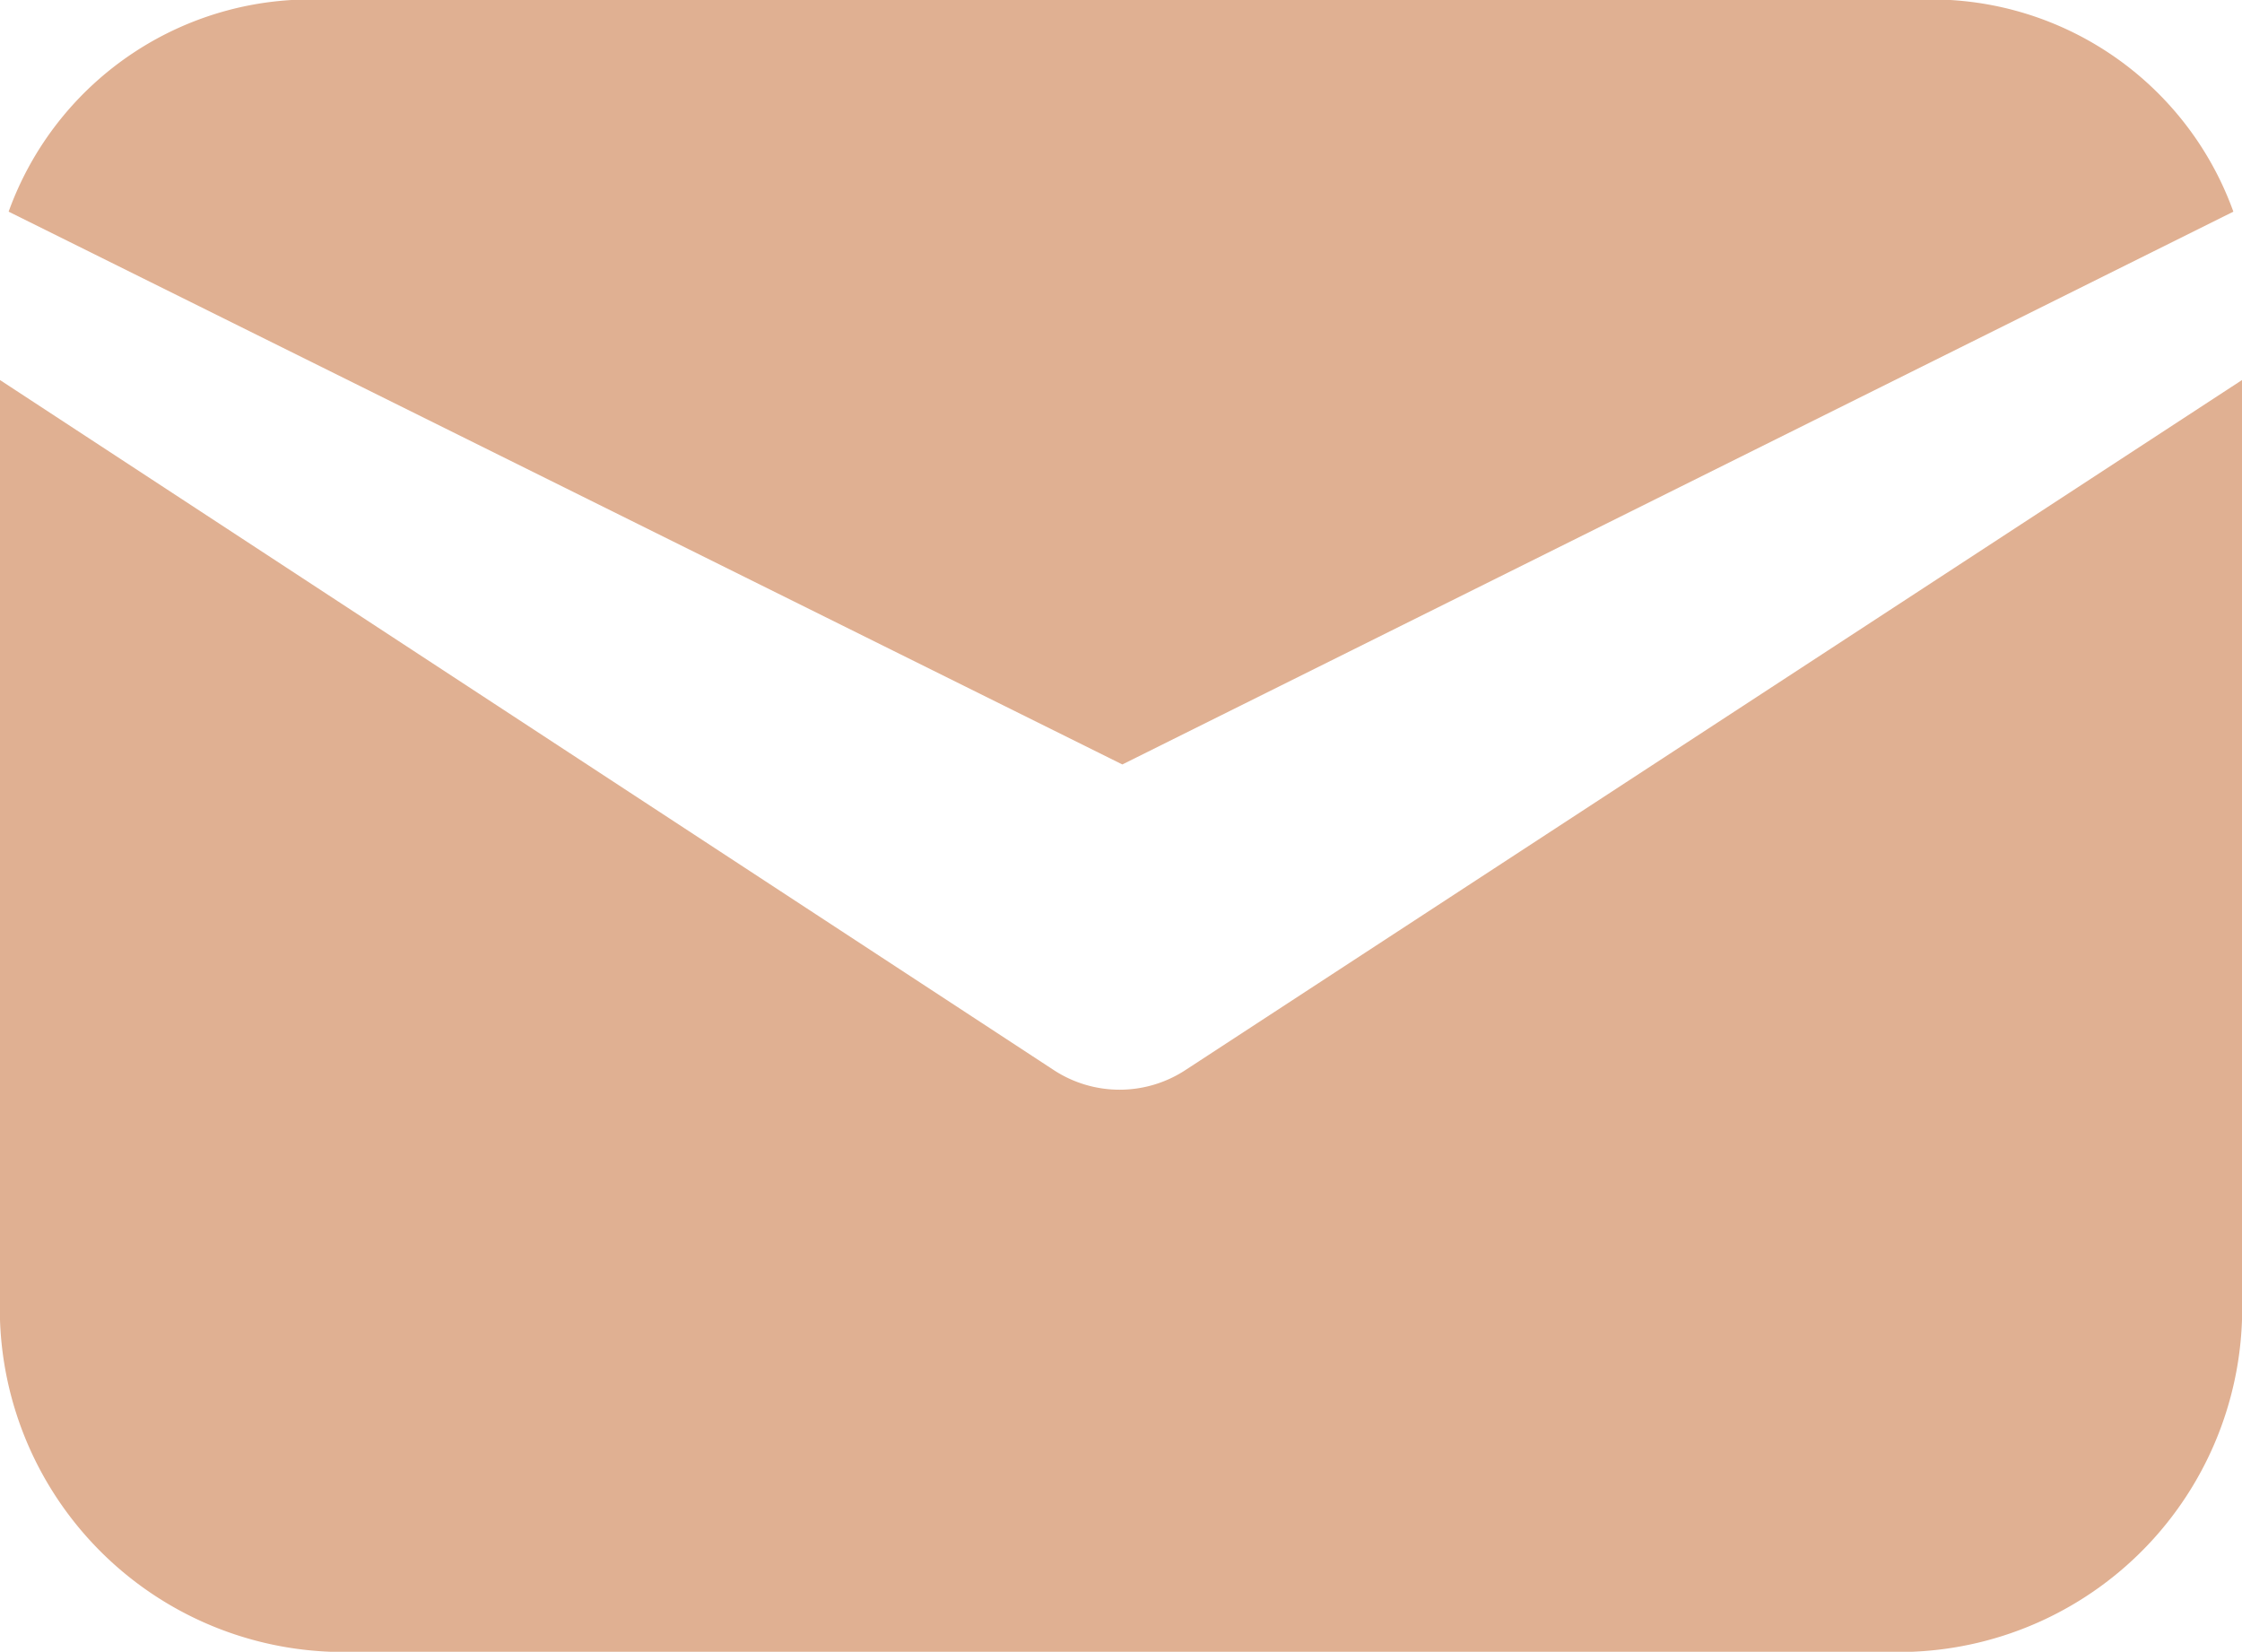
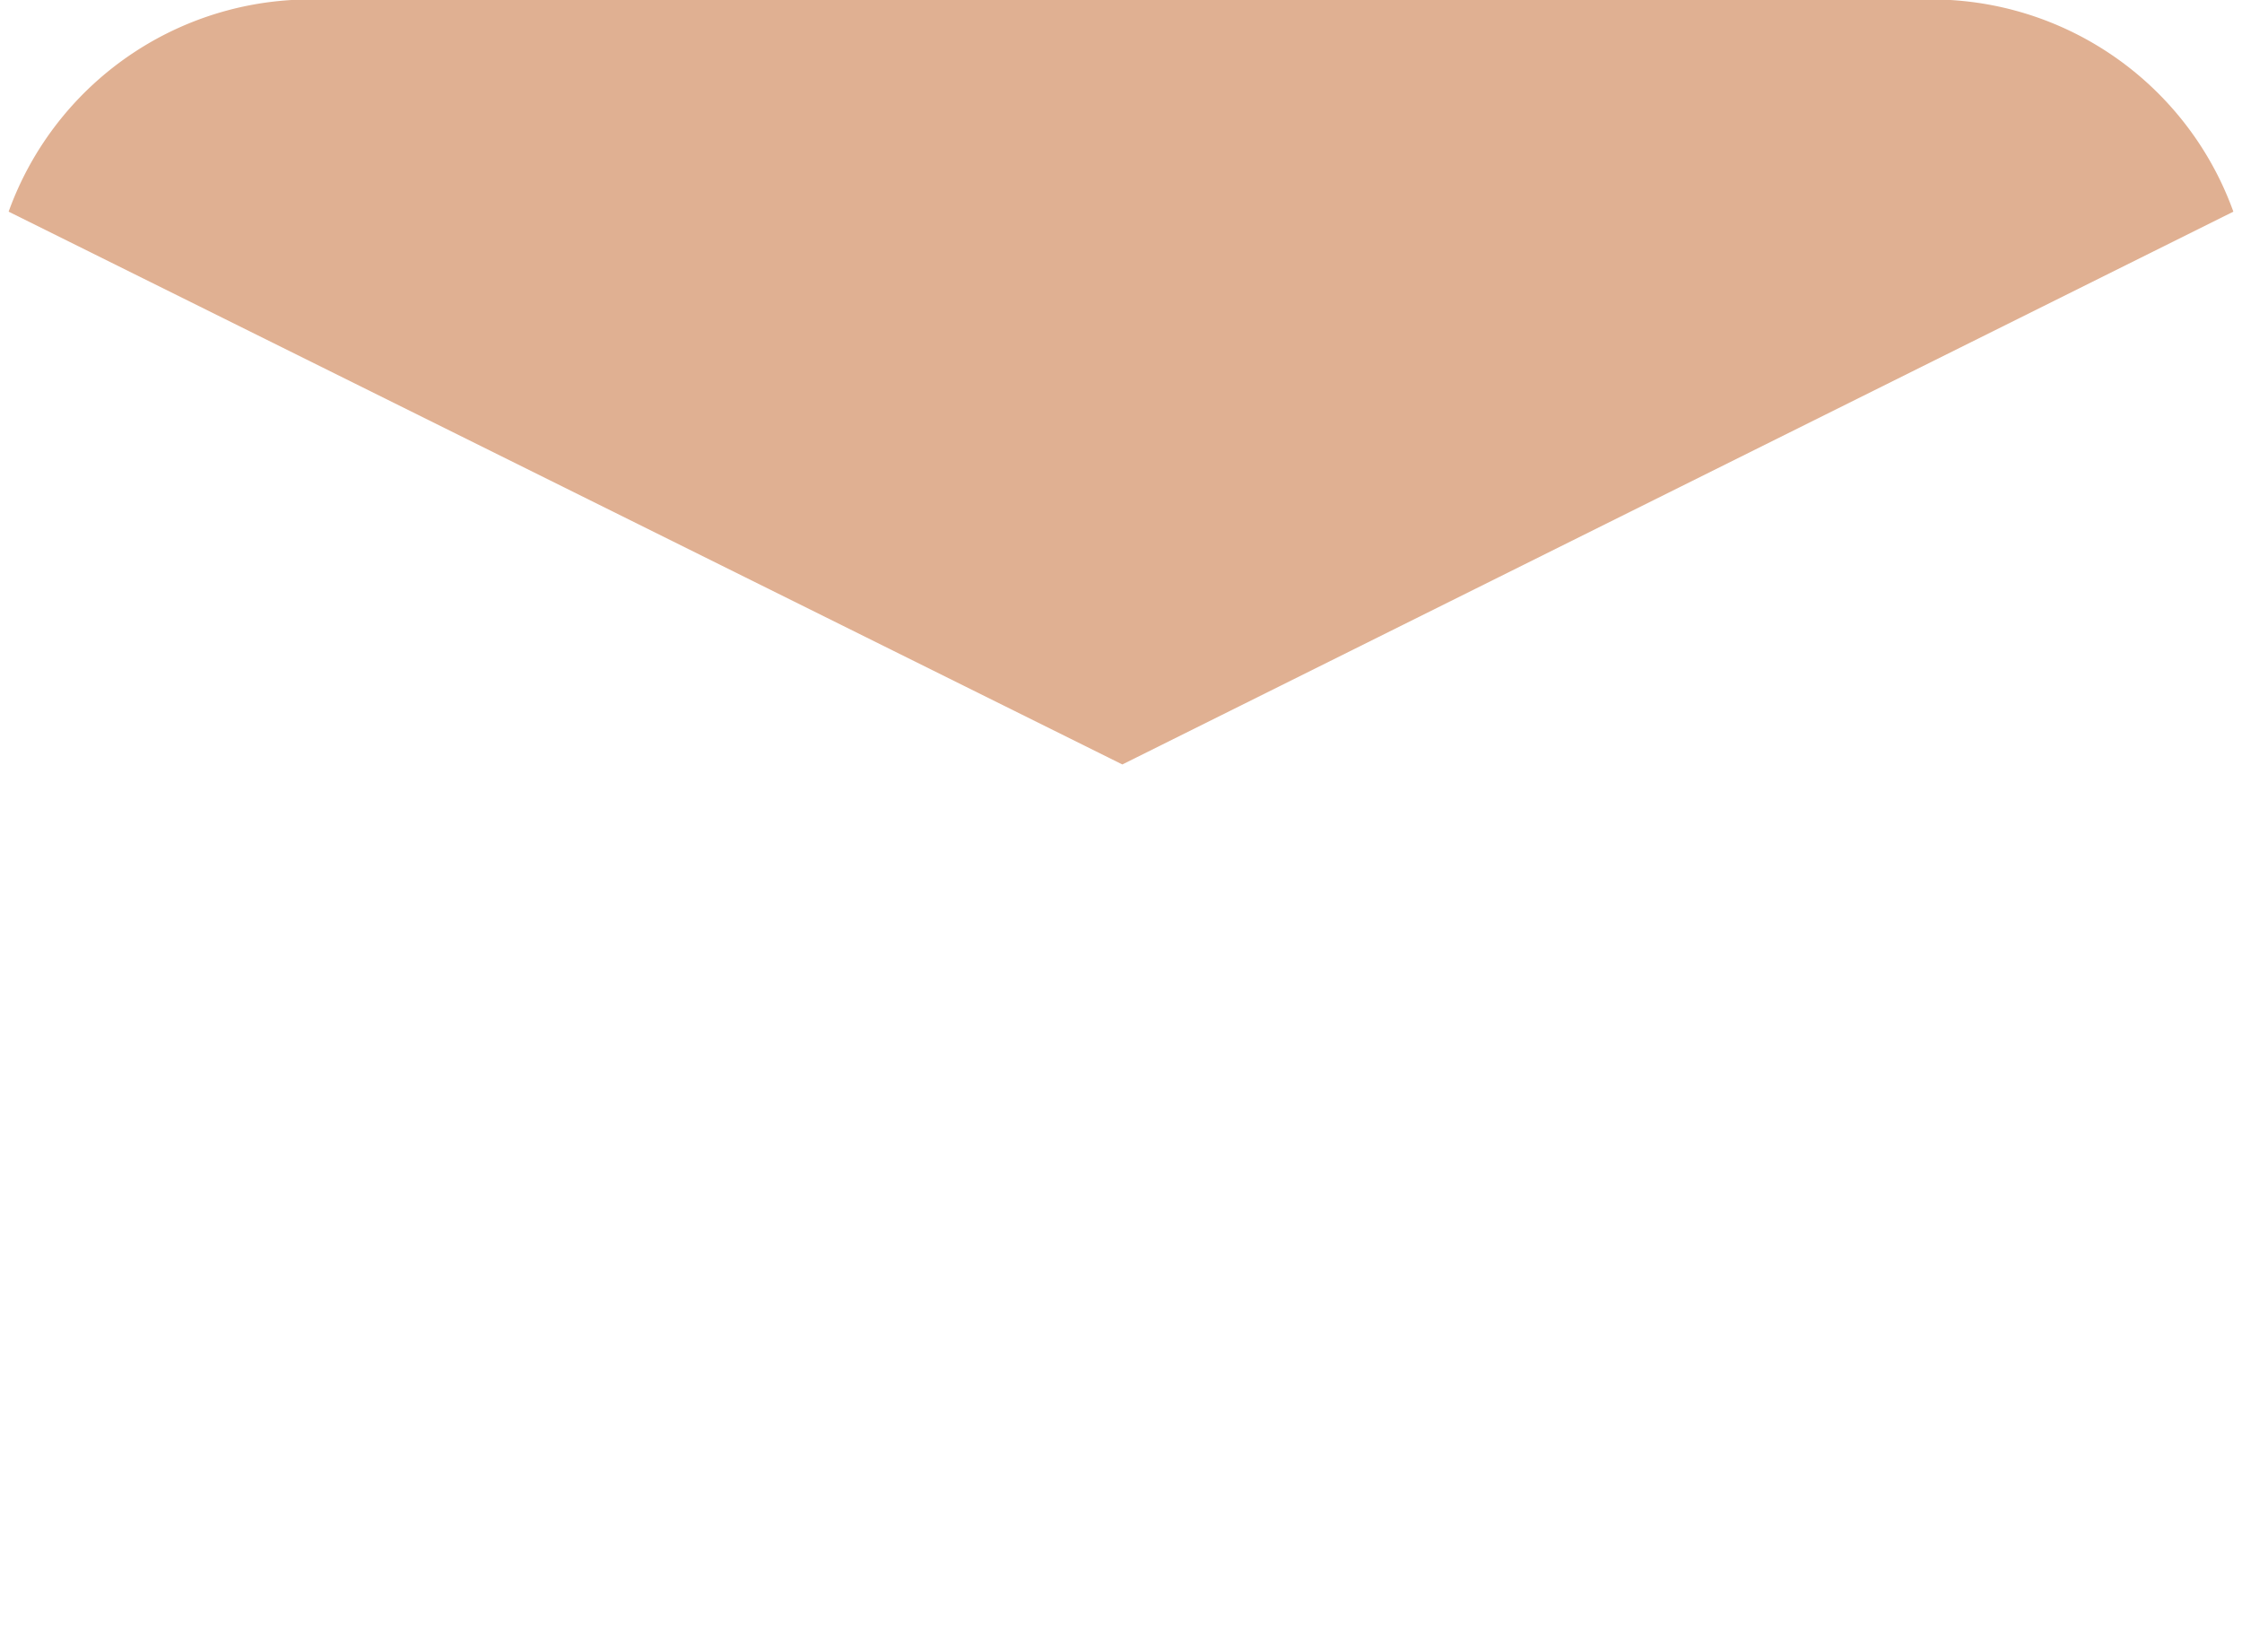
<svg xmlns="http://www.w3.org/2000/svg" id="email" width="20" height="14.734" viewBox="0 0 20 14.734">
  <g id="グループ_2189" data-name="グループ 2189" transform="translate(0 3.39)">
    <g id="グループ_2188" data-name="グループ 2188">
-       <path id="パス_4888" data-name="パス 4888" d="M10.578,153.353a1.072,1.072,0,0,1-1.181,0L0,147.2v8.179a3.065,3.065,0,0,0,2.952,3.165h14.1A3.065,3.065,0,0,0,20,155.379V147.2Z" transform="translate(0 -147.2)" fill="#e0b092" />
-     </g>
+       </g>
  </g>
  <g id="グループ_2191" data-name="グループ 2191" transform="translate(0.077 0)">
    <g id="グループ_2190" data-name="グループ 2190">
      <path id="パス_4889" data-name="パス 4889" d="M19.032,57.088H4.91a2.863,2.863,0,0,0-2.862,1.888l9.935,4.931,9.911-4.931A2.863,2.863,0,0,0,19.032,57.088Z" transform="translate(-2.048 -57.088)" fill="#e0b092" />
    </g>
  </g>
</svg>